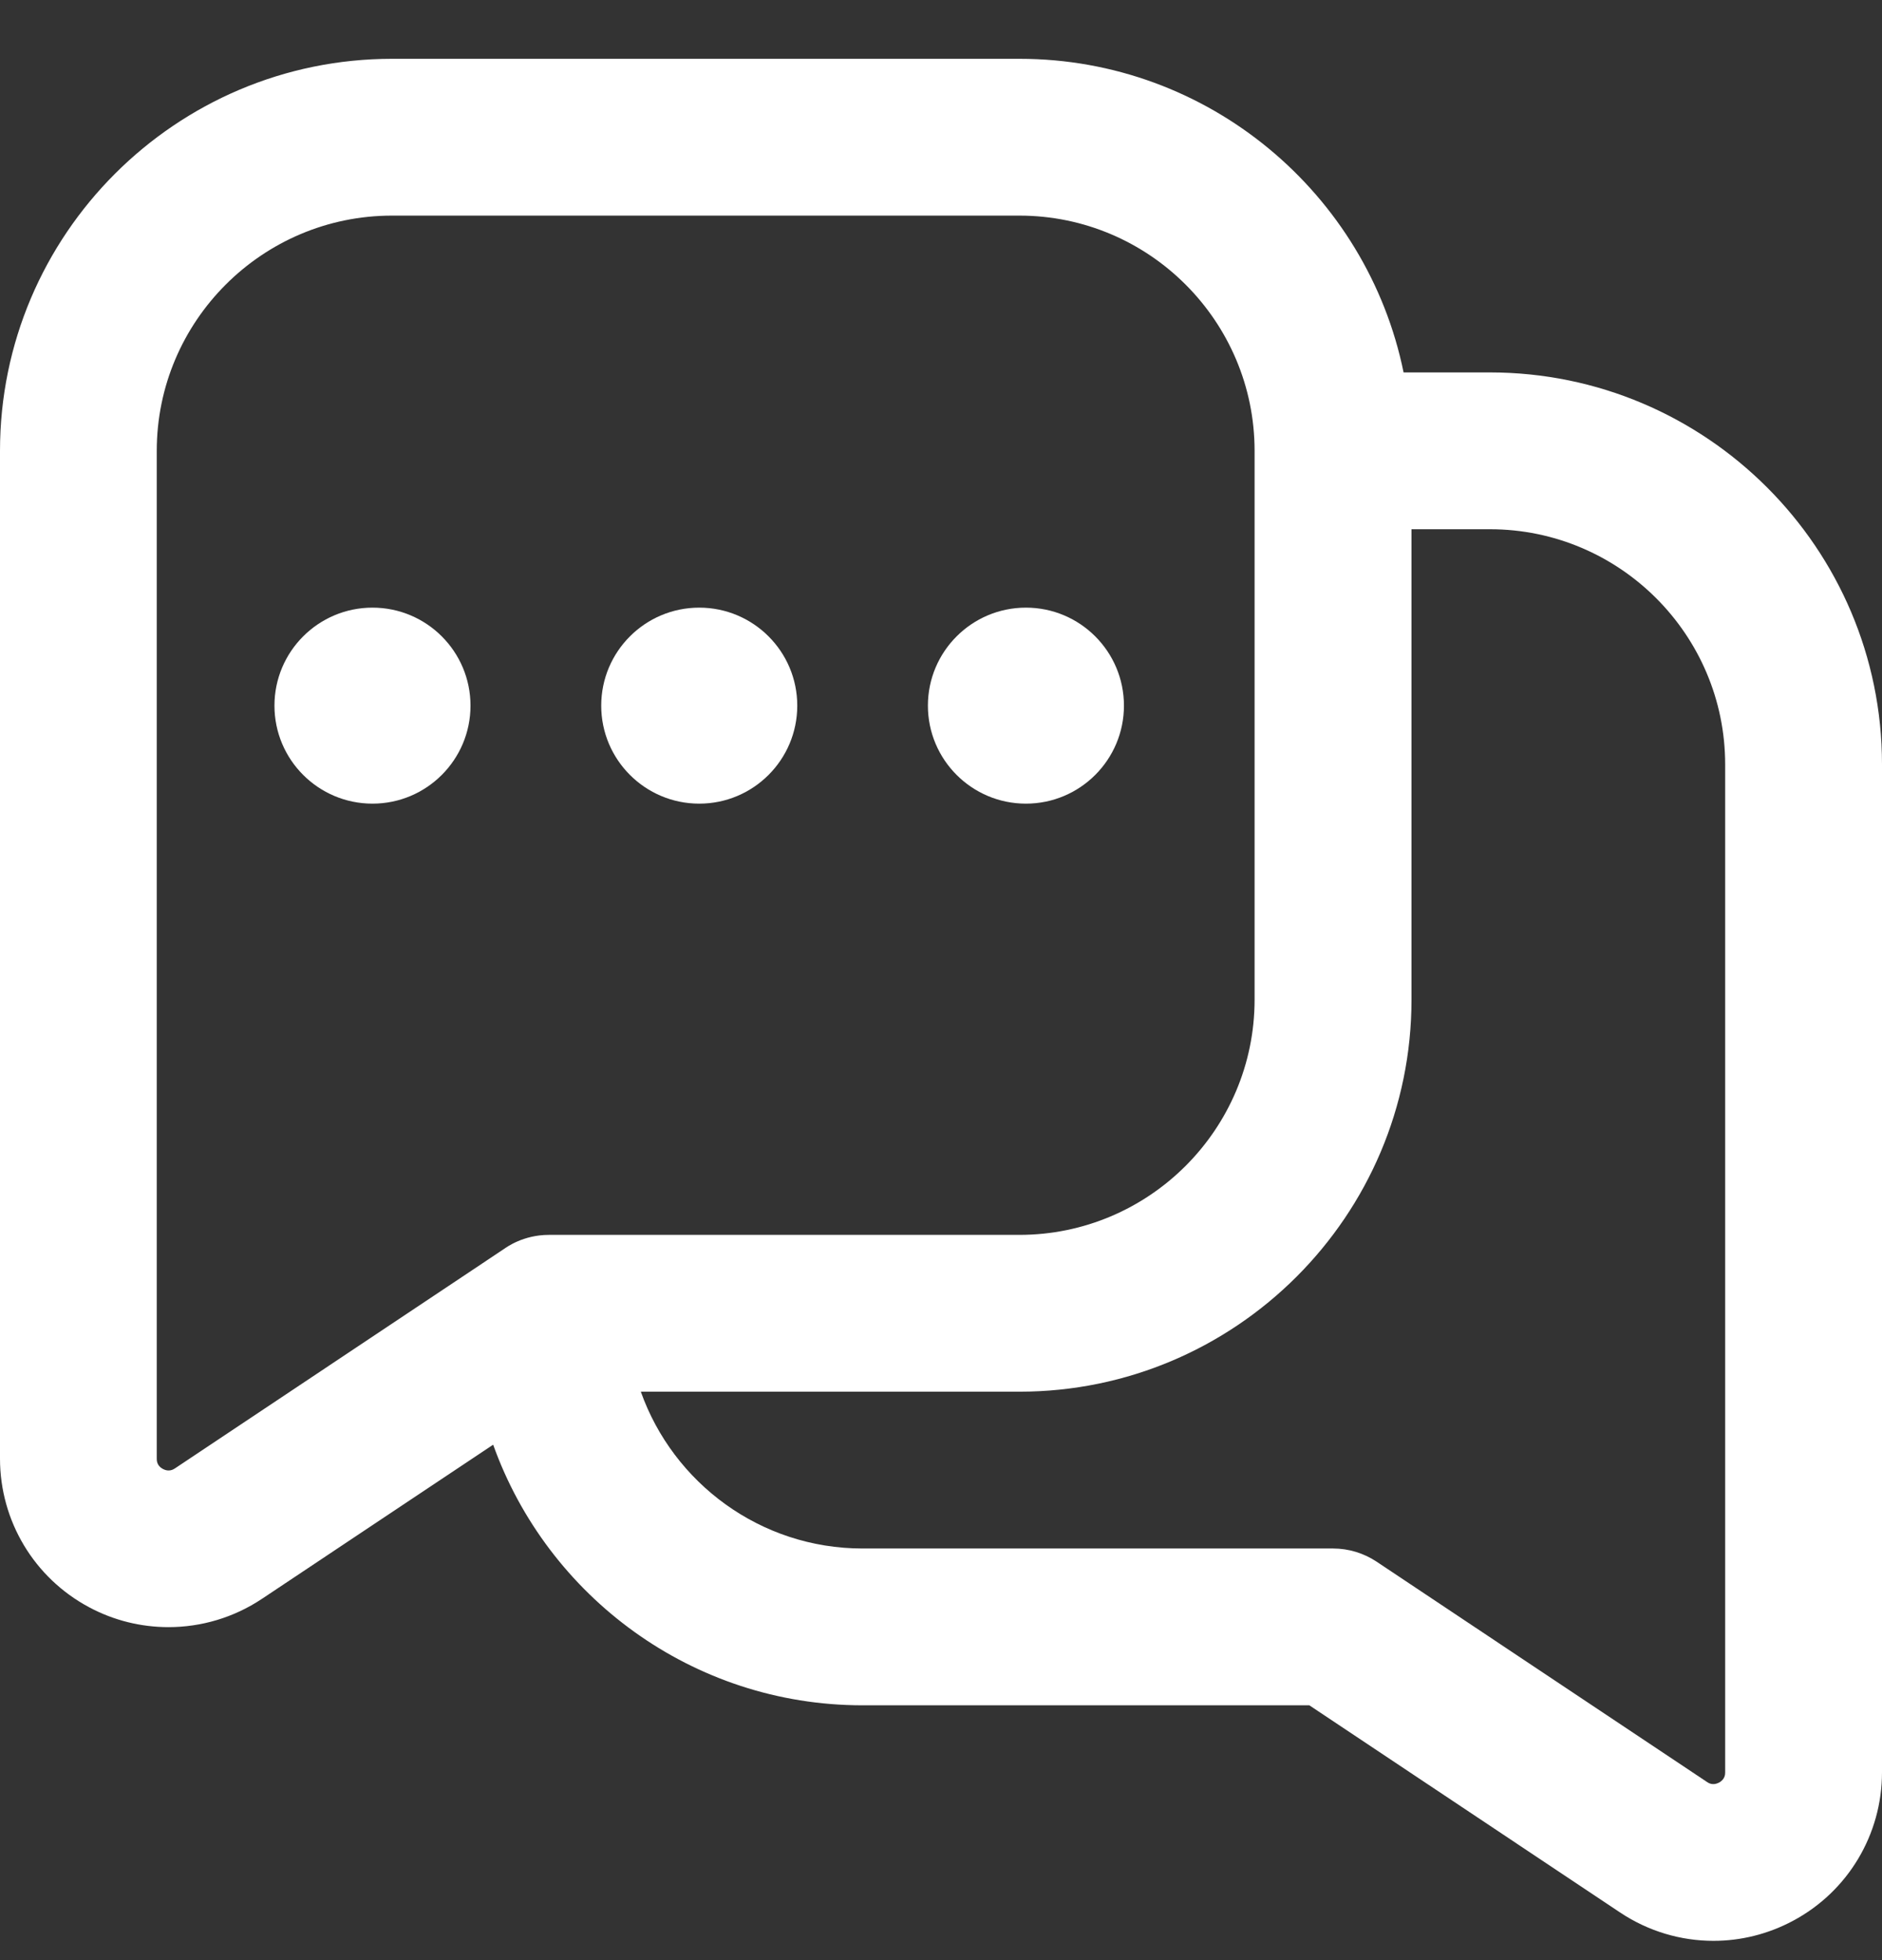
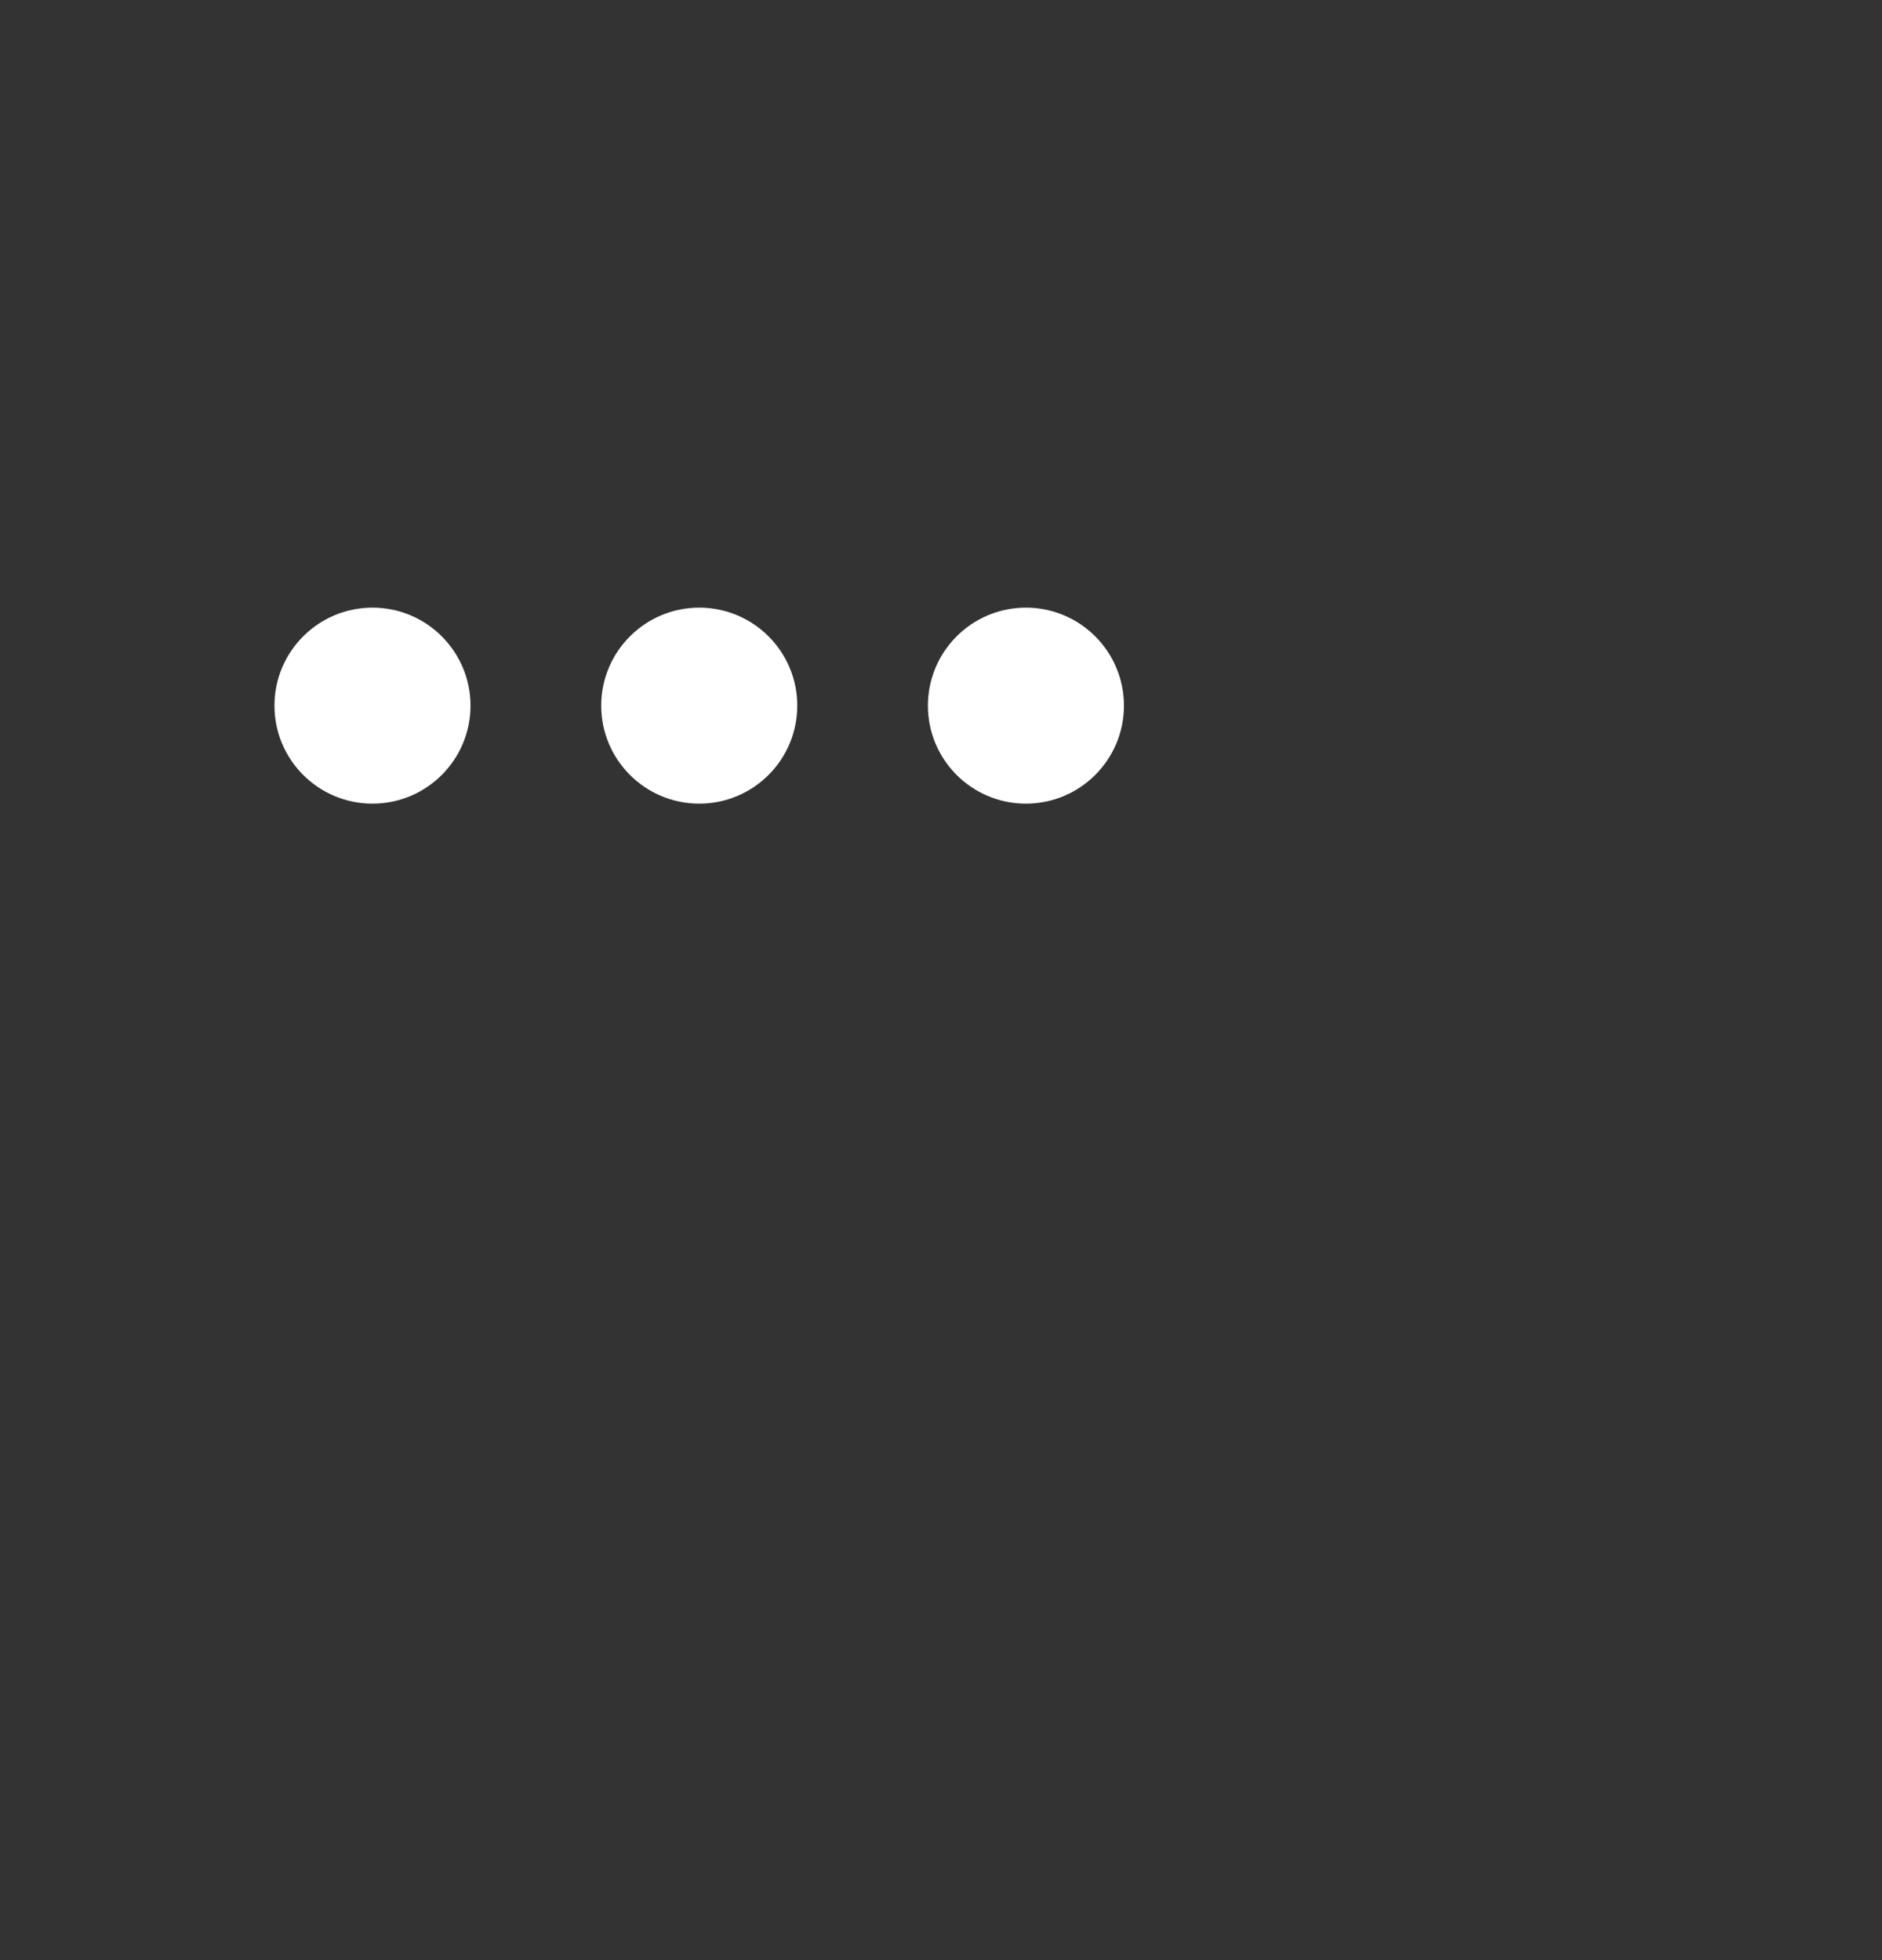
<svg xmlns="http://www.w3.org/2000/svg" width="24" height="25" viewBox="0 0 24 25" fill="none">
  <rect x="0" y="0" width="24" height="25" fill="#333333" stroke="none" />
  <g clip-path="url(#clip0_693_314)">
-     <path d="M19 4.75H17.899C17.434 2.471 15.414 0.75 13 0.75H5C2.243 0.75 0 2.993 0 5.75V18.604C0 19.398 0.435 20.124 1.134 20.498C1.452 20.669 1.801 20.753 2.149 20.753C2.565 20.753 2.98 20.632 3.339 20.393L6.289 18.426C6.98 20.361 8.83 21.75 11 21.75H16.697L20.661 24.393C21.021 24.633 21.435 24.754 21.851 24.754C22.199 24.754 22.547 24.669 22.866 24.498C23.566 24.124 24 23.398 24 22.604V9.75C24 6.993 21.757 4.75 19 4.75ZM2.23 18.729C2.211 18.741 2.155 18.777 2.078 18.736C1.999 18.694 1.999 18.627 1.999 18.605V5.75C1.999 4.096 3.345 2.75 4.999 2.75H12.999C14.653 2.75 15.999 4.096 15.999 5.75V12.75C15.999 14.404 14.653 15.75 12.999 15.75H6.999C6.672 15.75 6.458 15.909 6.434 15.925L2.23 18.729ZM22 22.605C22 22.626 22 22.694 21.921 22.736C21.842 22.777 21.788 22.741 21.77 22.729L17.555 19.918C17.391 19.809 17.198 19.75 17 19.75H11C9.696 19.75 8.585 18.914 8.172 17.75H13C15.757 17.75 18 15.507 18 12.75V6.75H19C20.654 6.75 22 8.096 22 9.75V22.605Z" fill="white" />
    <path d="M8.917 7.75C8.227 7.75 7.667 8.31 7.667 9C7.667 9.69 8.227 10.25 8.917 10.25C9.607 10.25 10.167 9.69 10.167 9C10.167 8.31 9.607 7.75 8.917 7.75ZM4.75 7.75C4.06 7.75 3.5 8.31 3.5 9C3.5 9.69 4.06 10.25 4.75 10.25C5.44 10.25 6 9.69 6 9C6 8.31 5.44 7.75 4.75 7.75ZM13.083 7.75C12.393 7.75 11.833 8.31 11.833 9C11.833 9.69 12.393 10.25 13.083 10.25C13.773 10.25 14.333 9.69 14.333 9C14.333 8.31 13.773 7.75 13.083 7.75Z" fill="white" />
  </g>
  <defs>
    <clipPath id="clip0_693_314">
      <rect width="24" height="24" fill="white" transform="translate(0 0.75)" />
    </clipPath>
  </defs>
</svg>